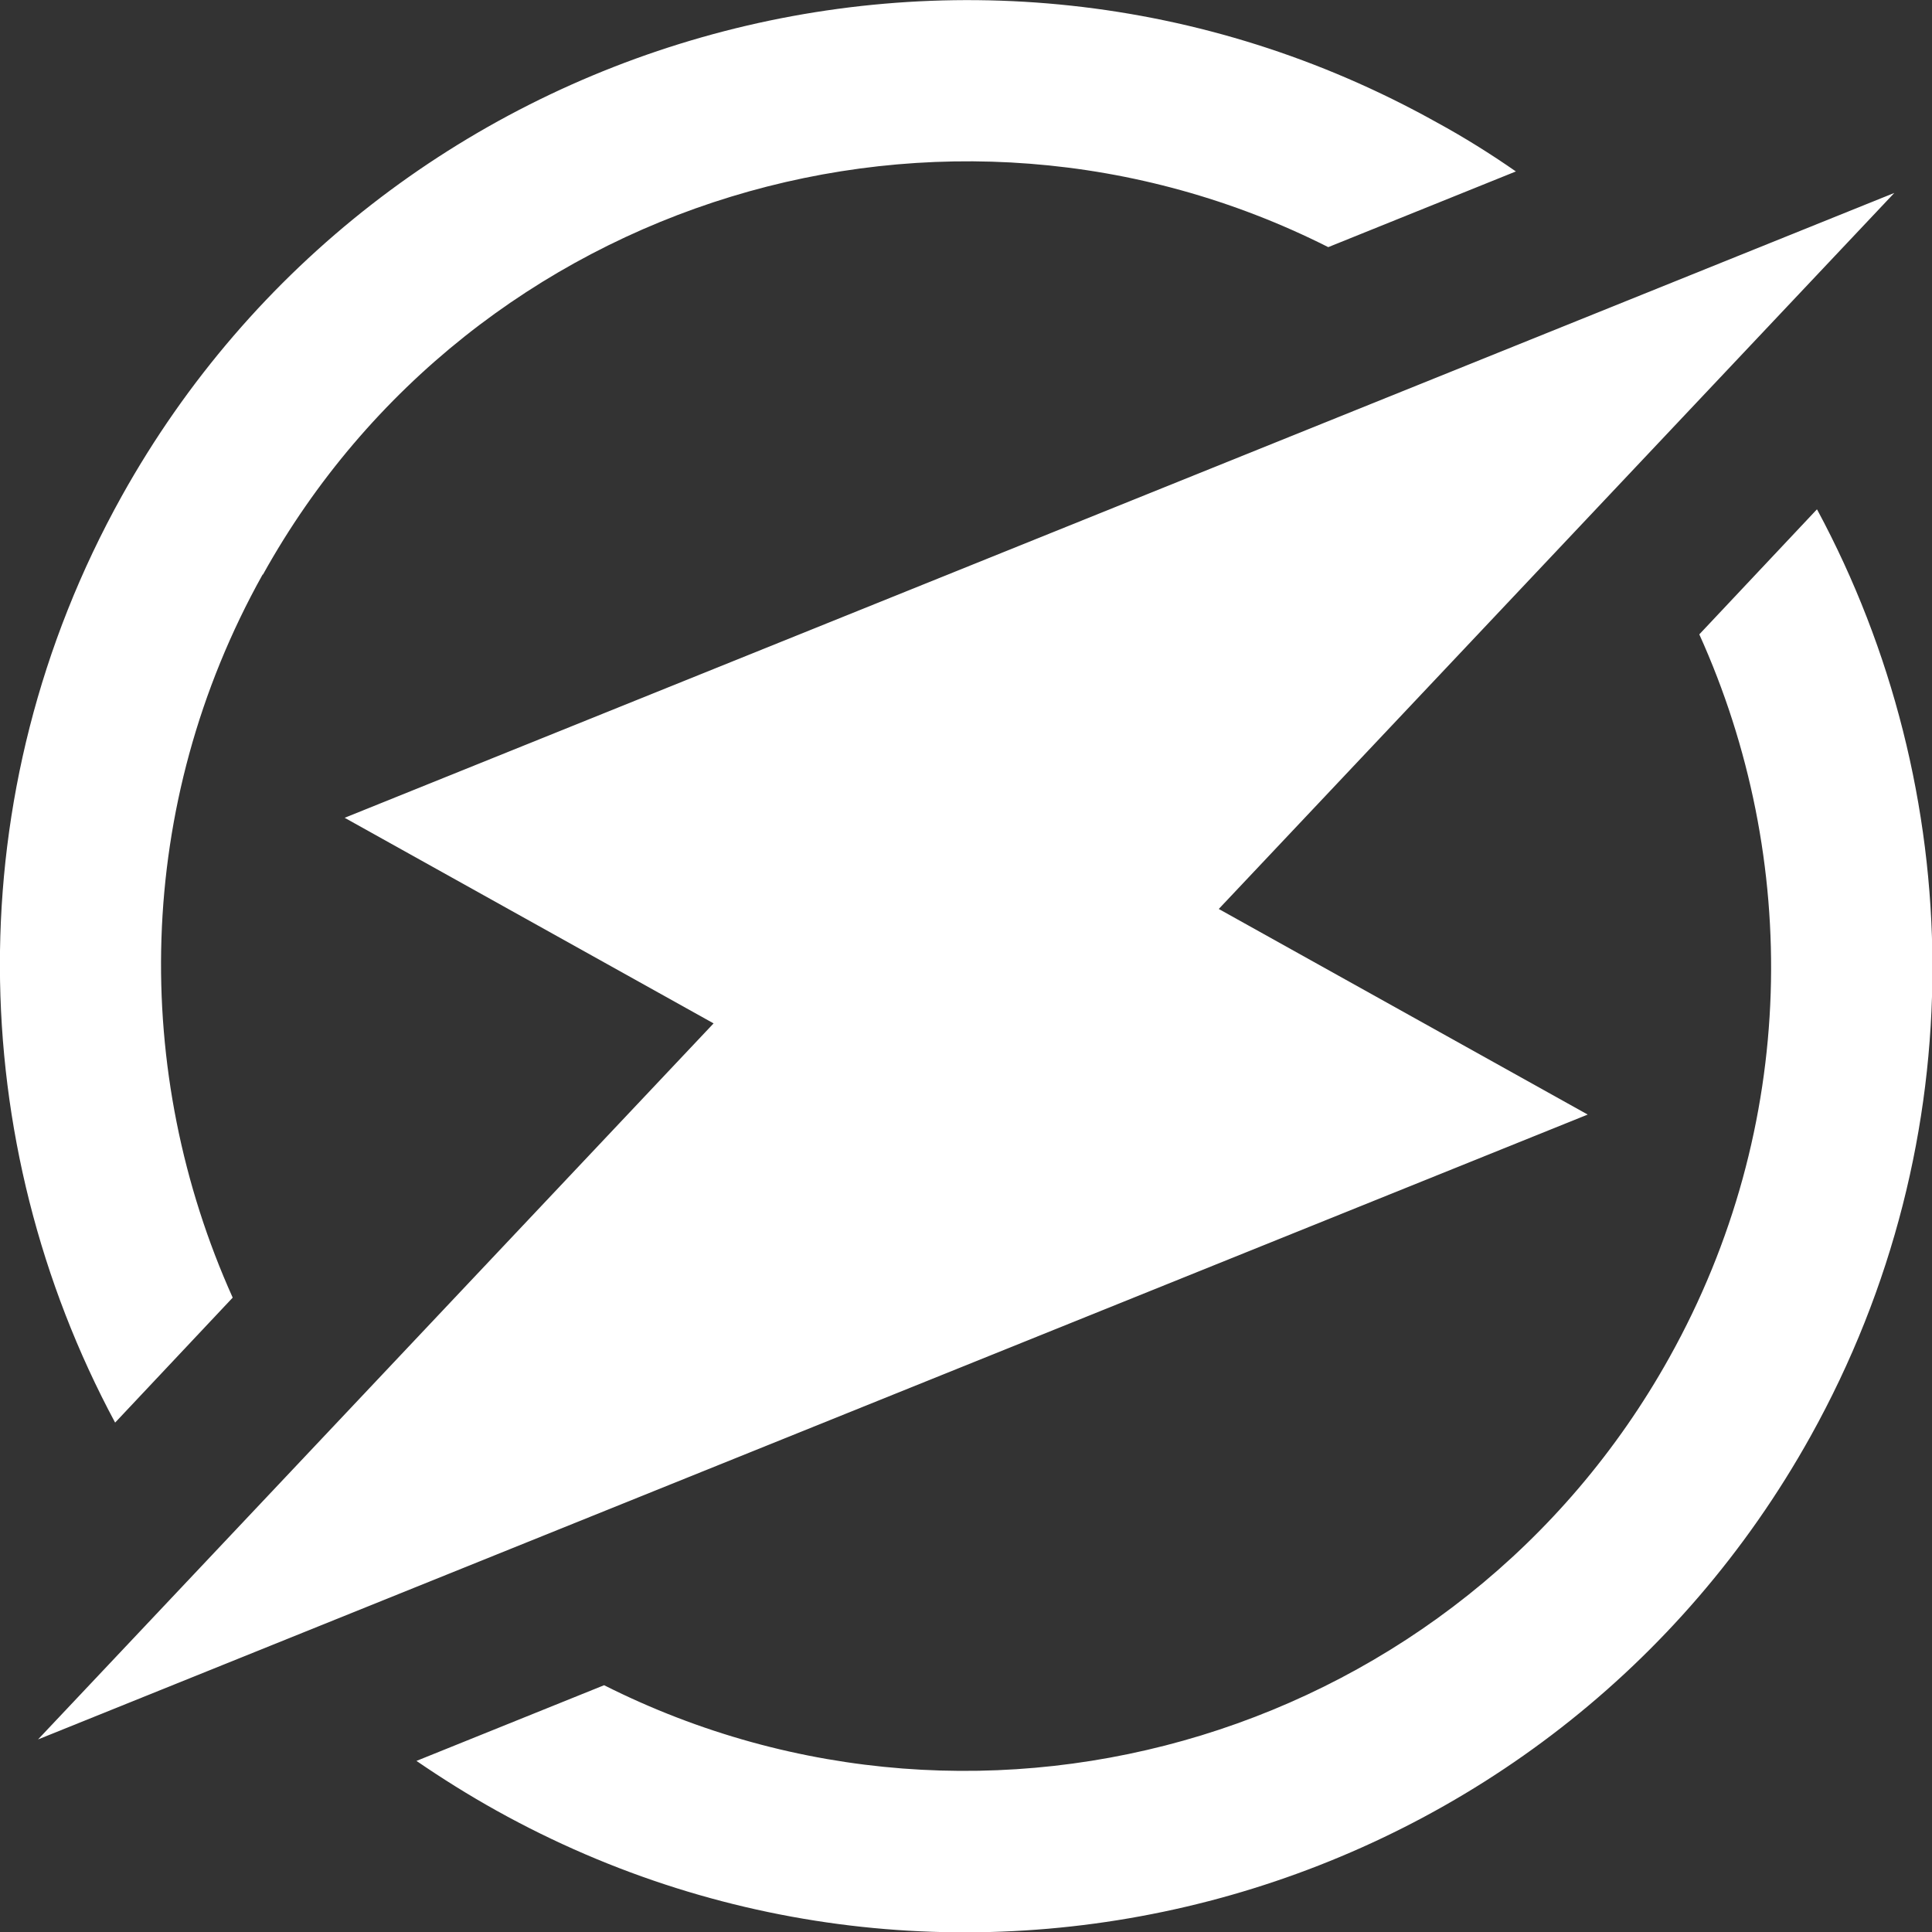
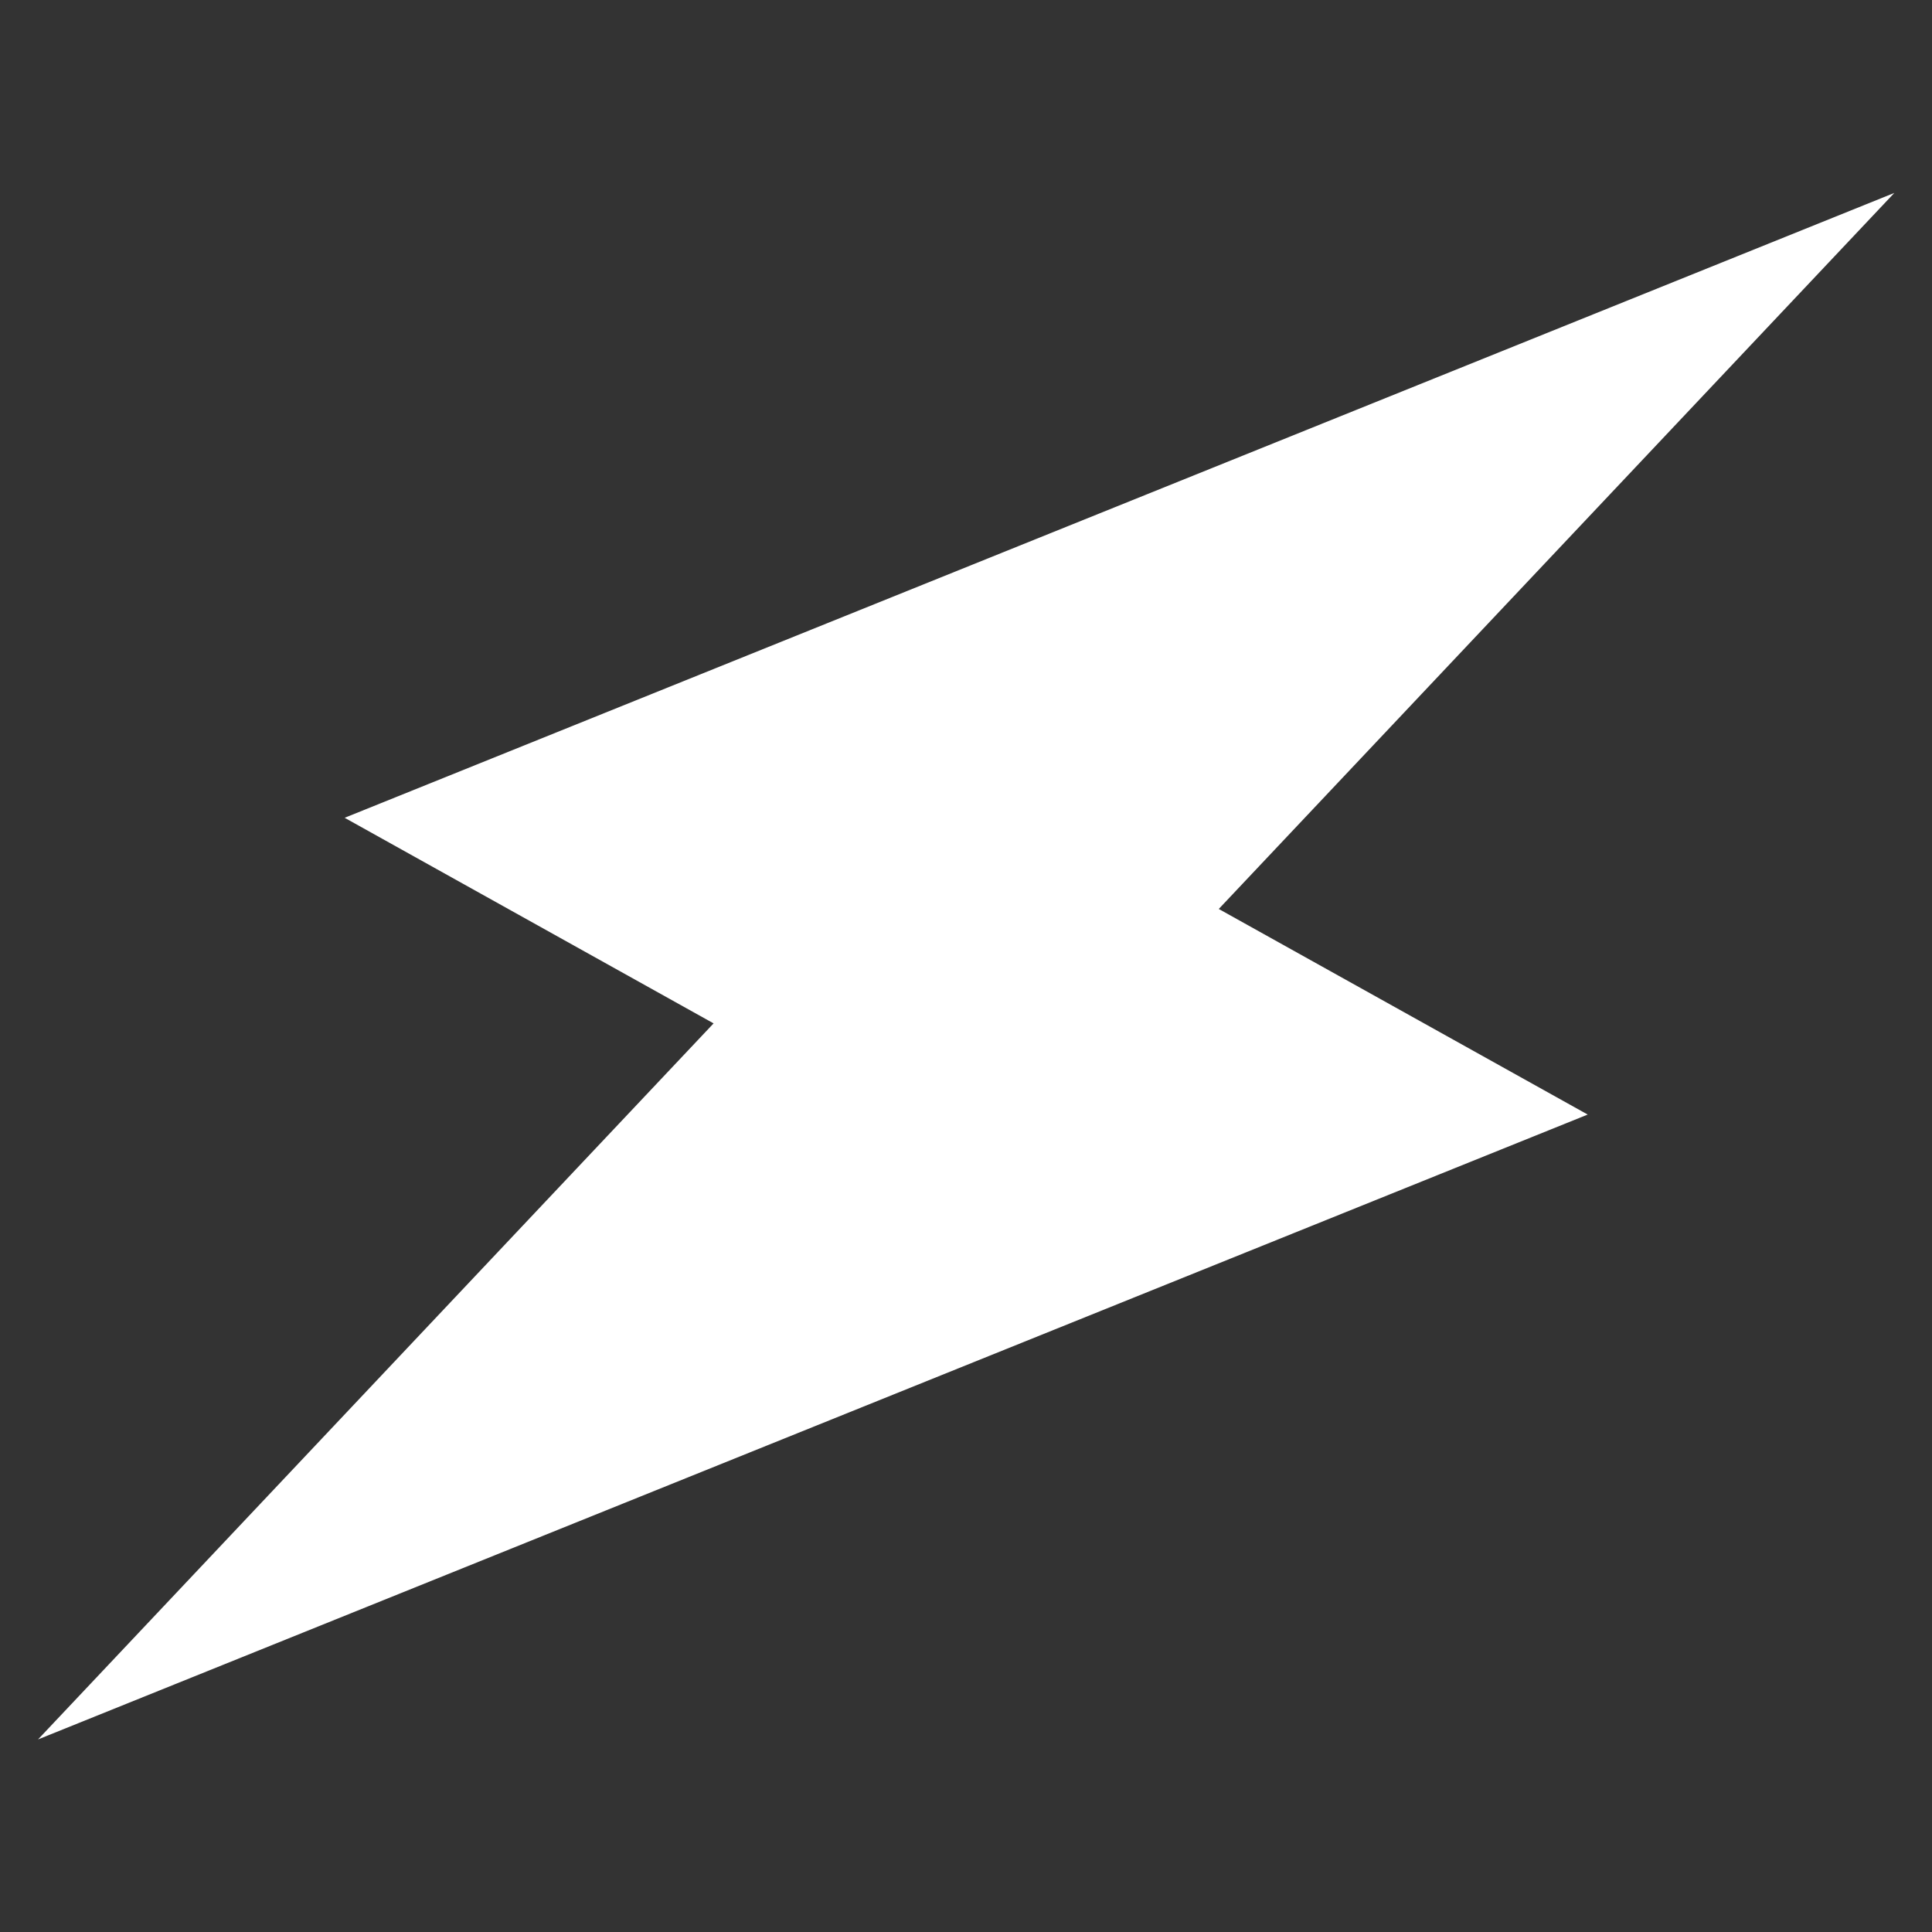
<svg xmlns="http://www.w3.org/2000/svg" id="_レイヤー_2" data-name="レイヤー 2" viewBox="0 0 54.88 54.89">
  <rect x="0" y="0" width="54.88" height="54.89" fill="#333333" stroke="none" />
  <defs>
    <style>
      .cls-1 {
        fill: #fff;
      }
    </style>
  </defs>
  <g id="_デザイン" data-name="デザイン">
    <g>
-       <path class="cls-1" d="M51.61,14.47l-3.34,3.55c2.88,6.37,2.81,13.98-.85,20.54-5.98,10.73-19.38,14.79-30.26,9.31h0s-5.33,2.15-5.33,2.15c.73.5,1.48.97,2.27,1.41,13.22,7.36,29.97,2.59,37.33-10.63,4.71-8.46,4.46-18.38.19-26.32Z" />
-       <path class="cls-1" d="M7.47,16.32C13.44,5.58,26.86,1.54,37.73,7.02l5.33-2.15c-.72-.5-1.47-.97-2.26-1.4C27.58-3.9,10.83.87,3.46,14.09c-4.71,8.46-4.46,18.37-.19,26.32l3.34-3.55c-2.87-6.38-2.81-13.98.85-20.54Z" />
      <polygon class="cls-1" points="45.1 31.66 34.62 25.82 53.81 5.48 9.79 23.23 20.27 29.07 1.08 49.41 45.1 31.66" />
    </g>
  </g>
</svg>